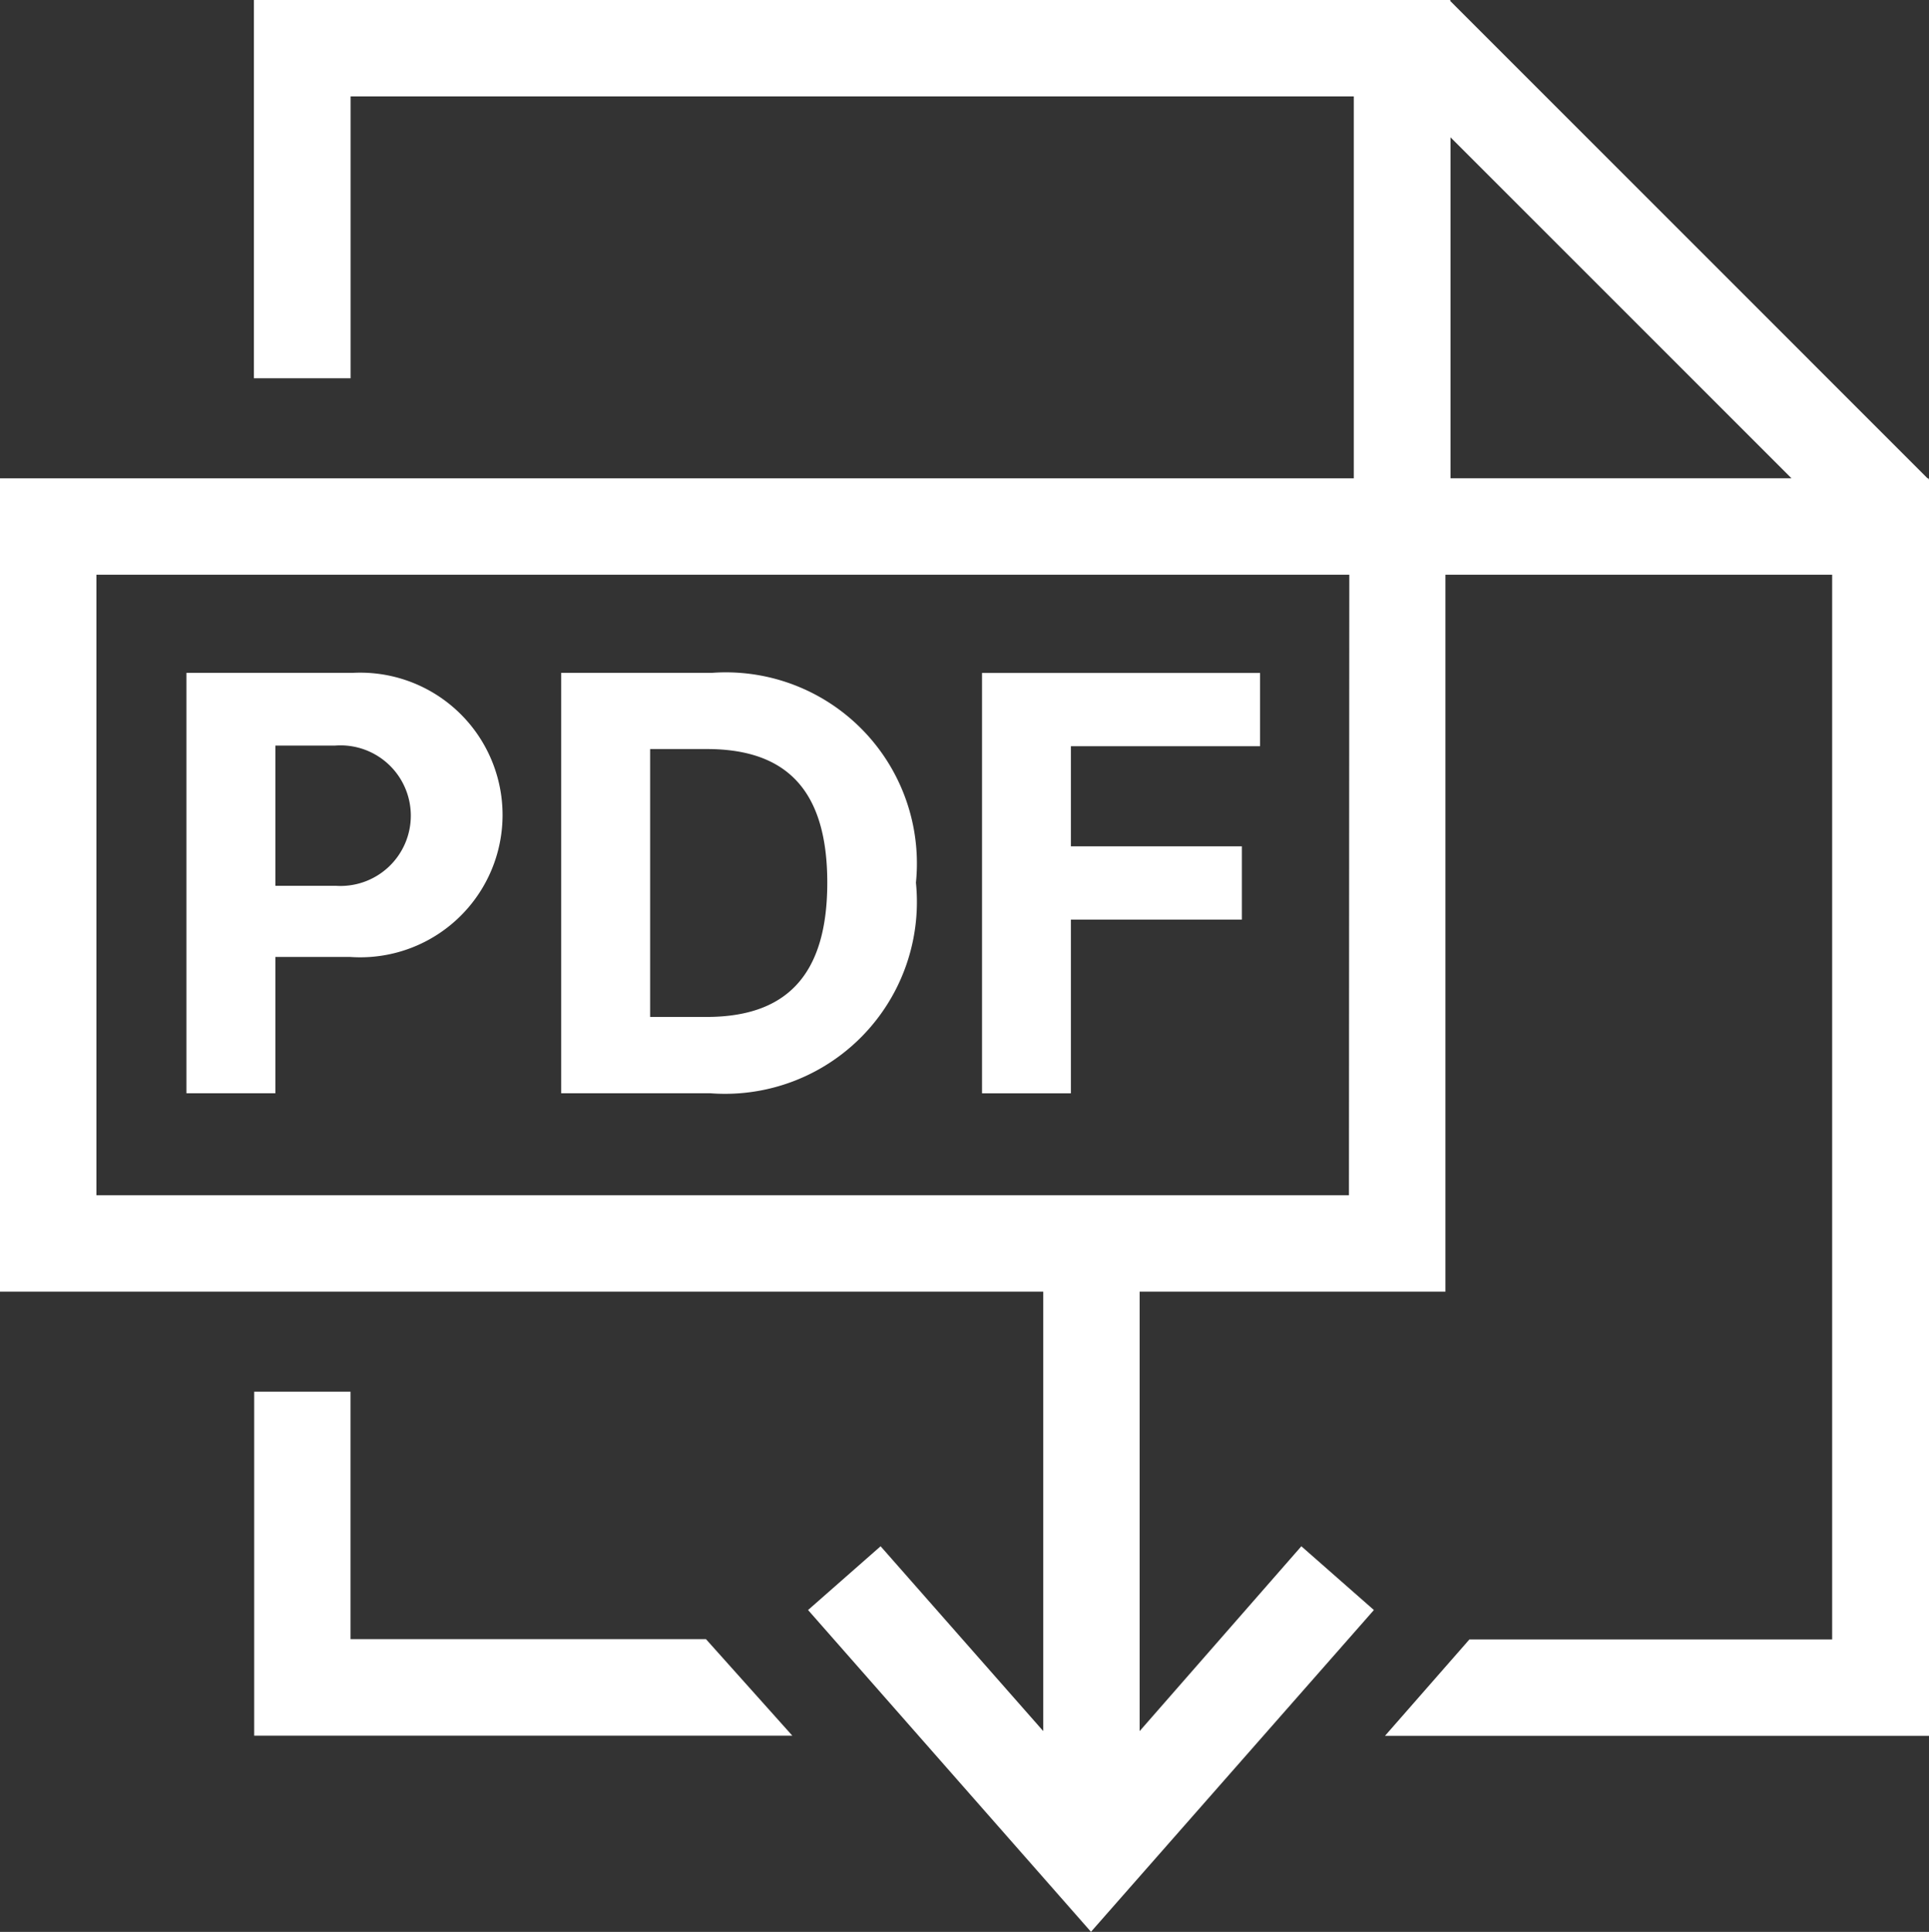
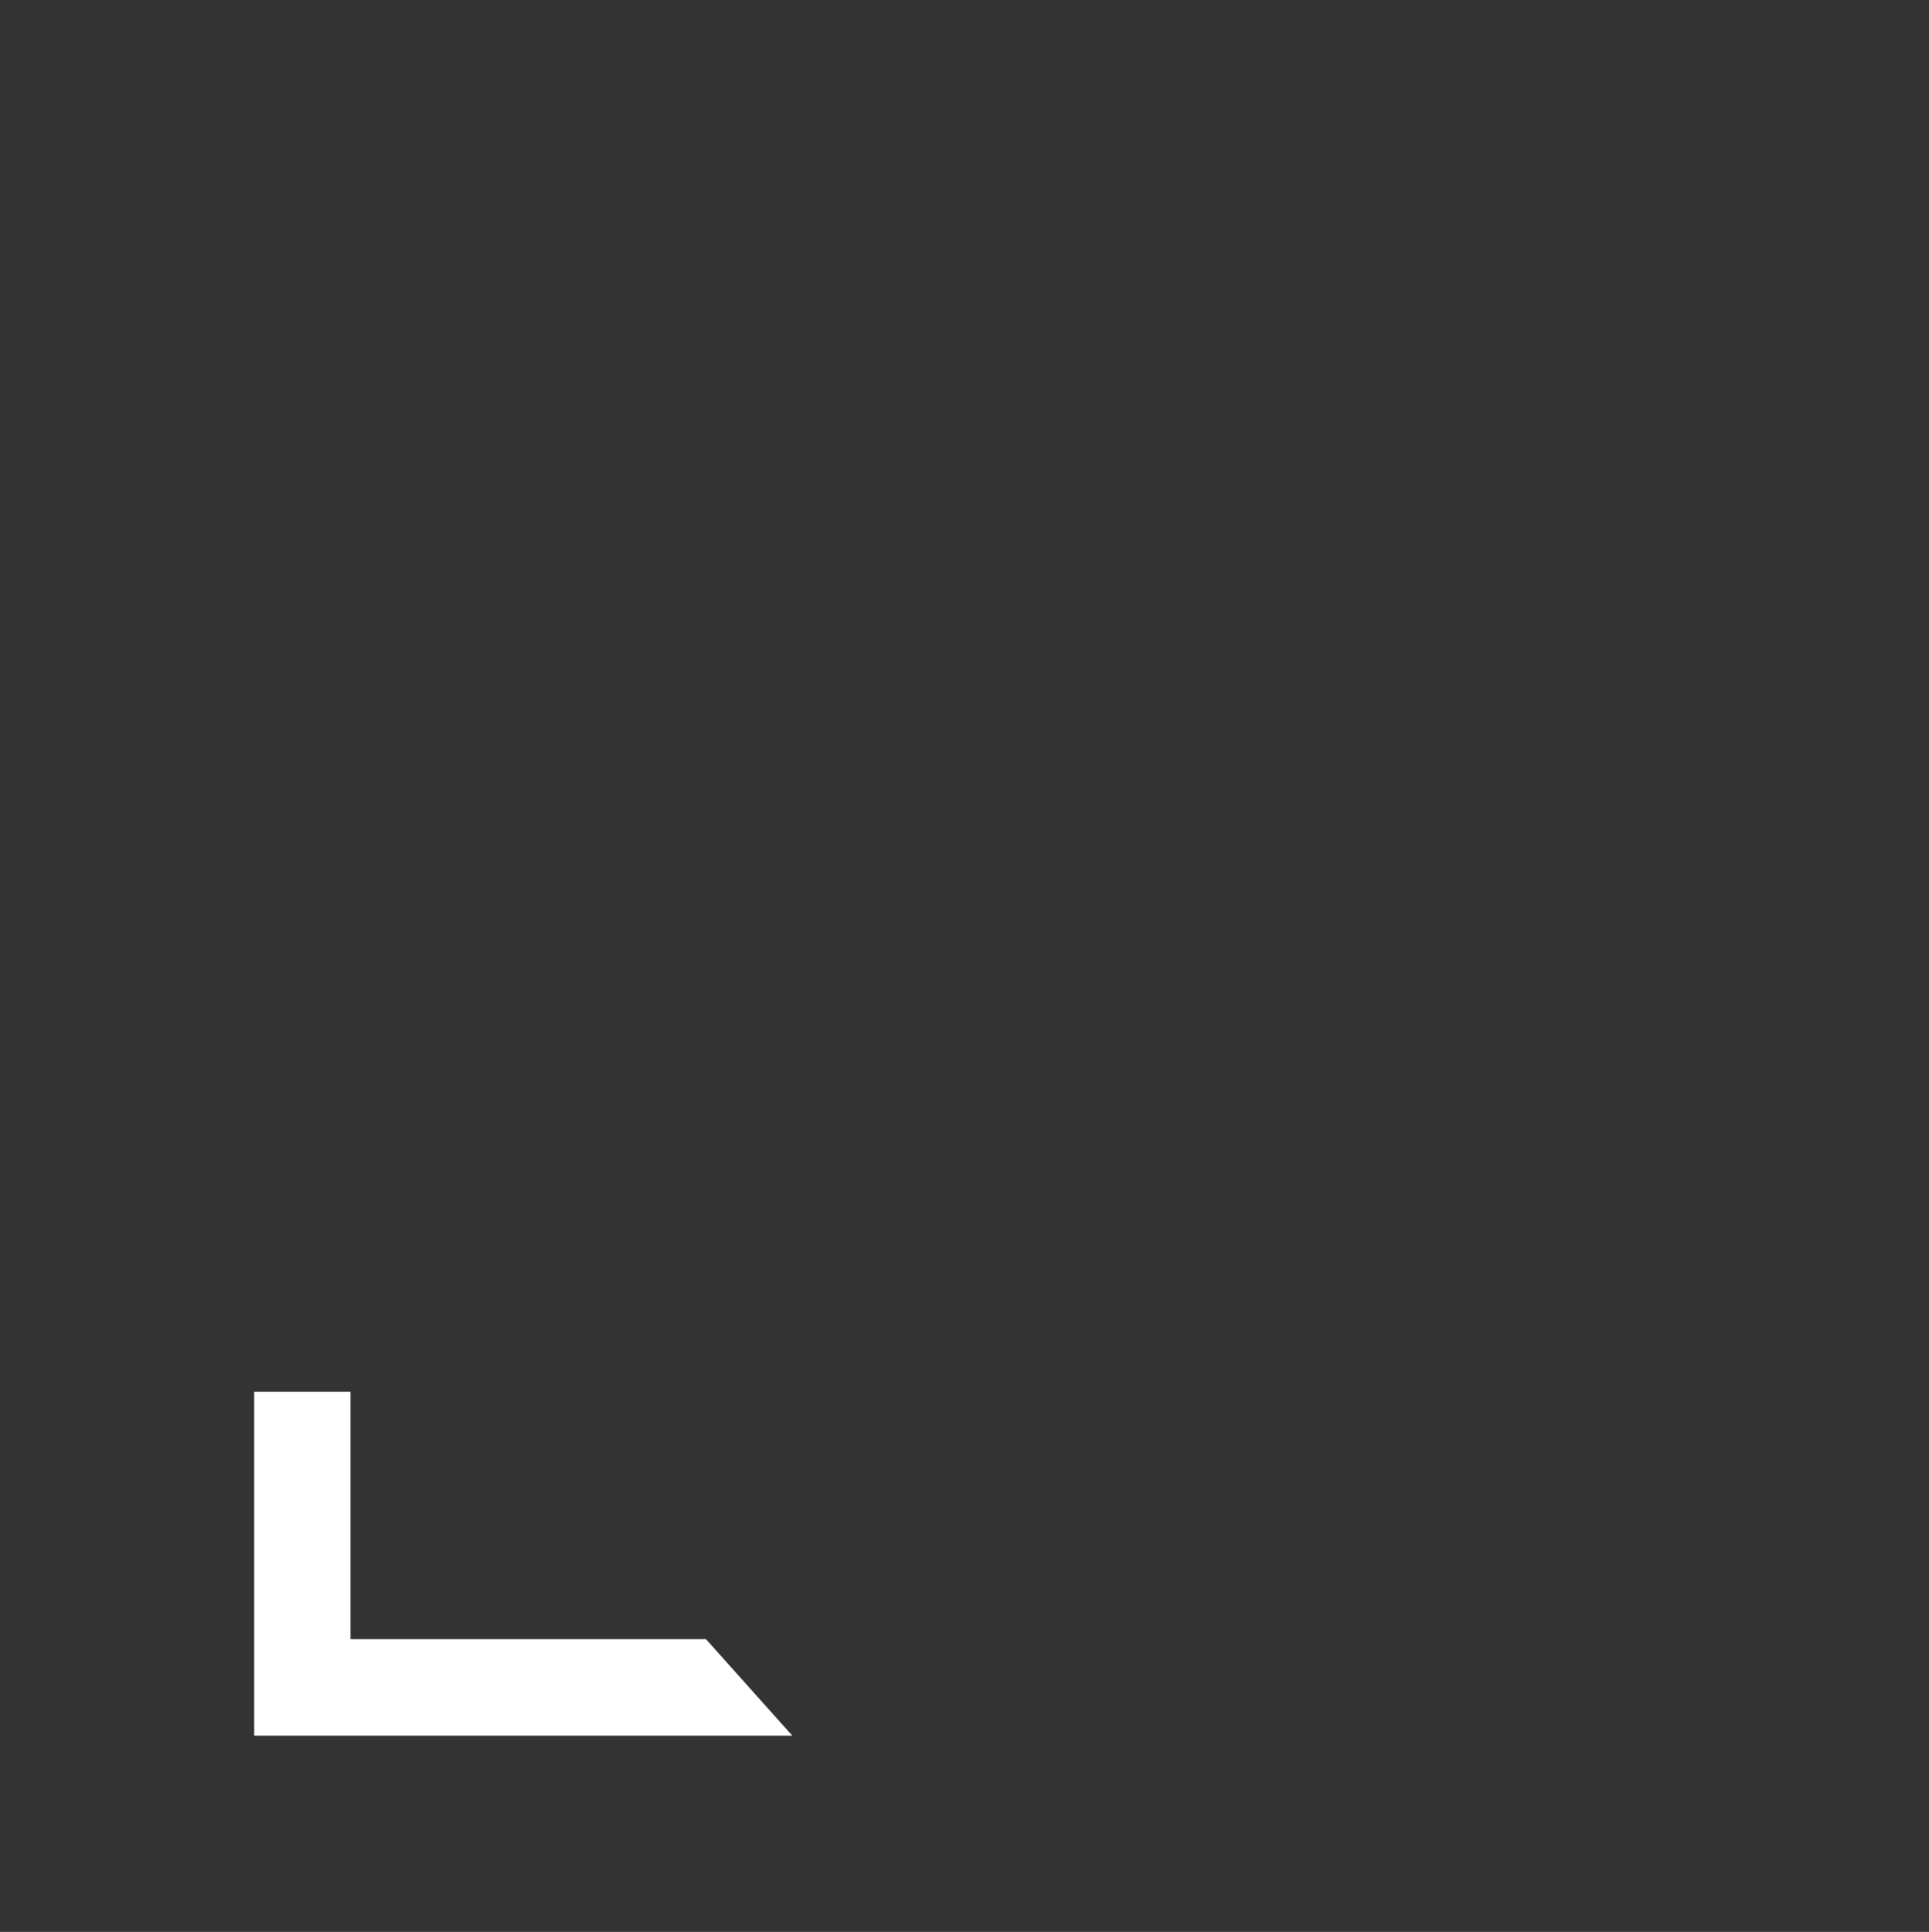
<svg xmlns="http://www.w3.org/2000/svg" id="Icon_PDF" width="26.591" height="26.632" viewBox="0 0 26.591 26.632">
  <rect x="0" y="0" width="26.591" height="26.632" fill="#333333" stroke="none" />
  <g id="Group_74" data-name="Group 74" transform="translate(0 0)">
-     <path id="Path_4348" data-name="Path 4348" d="M5.093,17.873h1.03a1.962,1.962,0,1,0,.031-3.916H3.867v5.795H5.093Zm0-2.914h.826a.969.969,0,1,1,.005,1.933H5.093Z" transform="translate(-1.297 -4.681)" fill="#fff" />
-     <path id="Path_4349" data-name="Path 4349" d="M16.529,16.849a2.634,2.634,0,0,0-2.818-2.892H11.639v5.795h2.054A2.645,2.645,0,0,0,16.529,16.849ZM12.865,18.7V15.007h.781c1.087,0,1.661.554,1.661,1.842S14.732,18.7,13.642,18.7Z" transform="translate(-3.903 -4.681)" fill="#fff" />
-     <path id="Path_4350" data-name="Path 4350" d="M21.592,17.358h2.357v-1.01H21.592V14.968H24.2v-1.01H20.367v5.795h1.225Z" transform="translate(-6.83 -4.681)" fill="#fff" />
    <path id="Path_4351" data-name="Path 4351" d="M6.6,32.278V28.866H5.272v4.742H12.69L11.5,32.278Z" transform="translate(-1.768 -9.681)" fill="#fff" />
-     <path id="Path_4352" data-name="Path 4352" d="M26.585,6.607V6.594h-.014L19.992.014V0H3.5V5.215H4.833V1.329H18.662V6.594H0V17.807H14.381v6.057l-2.242-2.548-1,.879,3.9,4.436,3.9-4.436-1-.879L15.71,23.864V17.807h4.215V7.923h5.331V22.6h-5l-1.164,1.329h7.5V6.618l.006-.005Zm-7.99,9.87H1.329V7.923H18.6Zm1.4-9.884v-4.7l4.7,4.7Z" fill="#fff" />
  </g>
</svg>